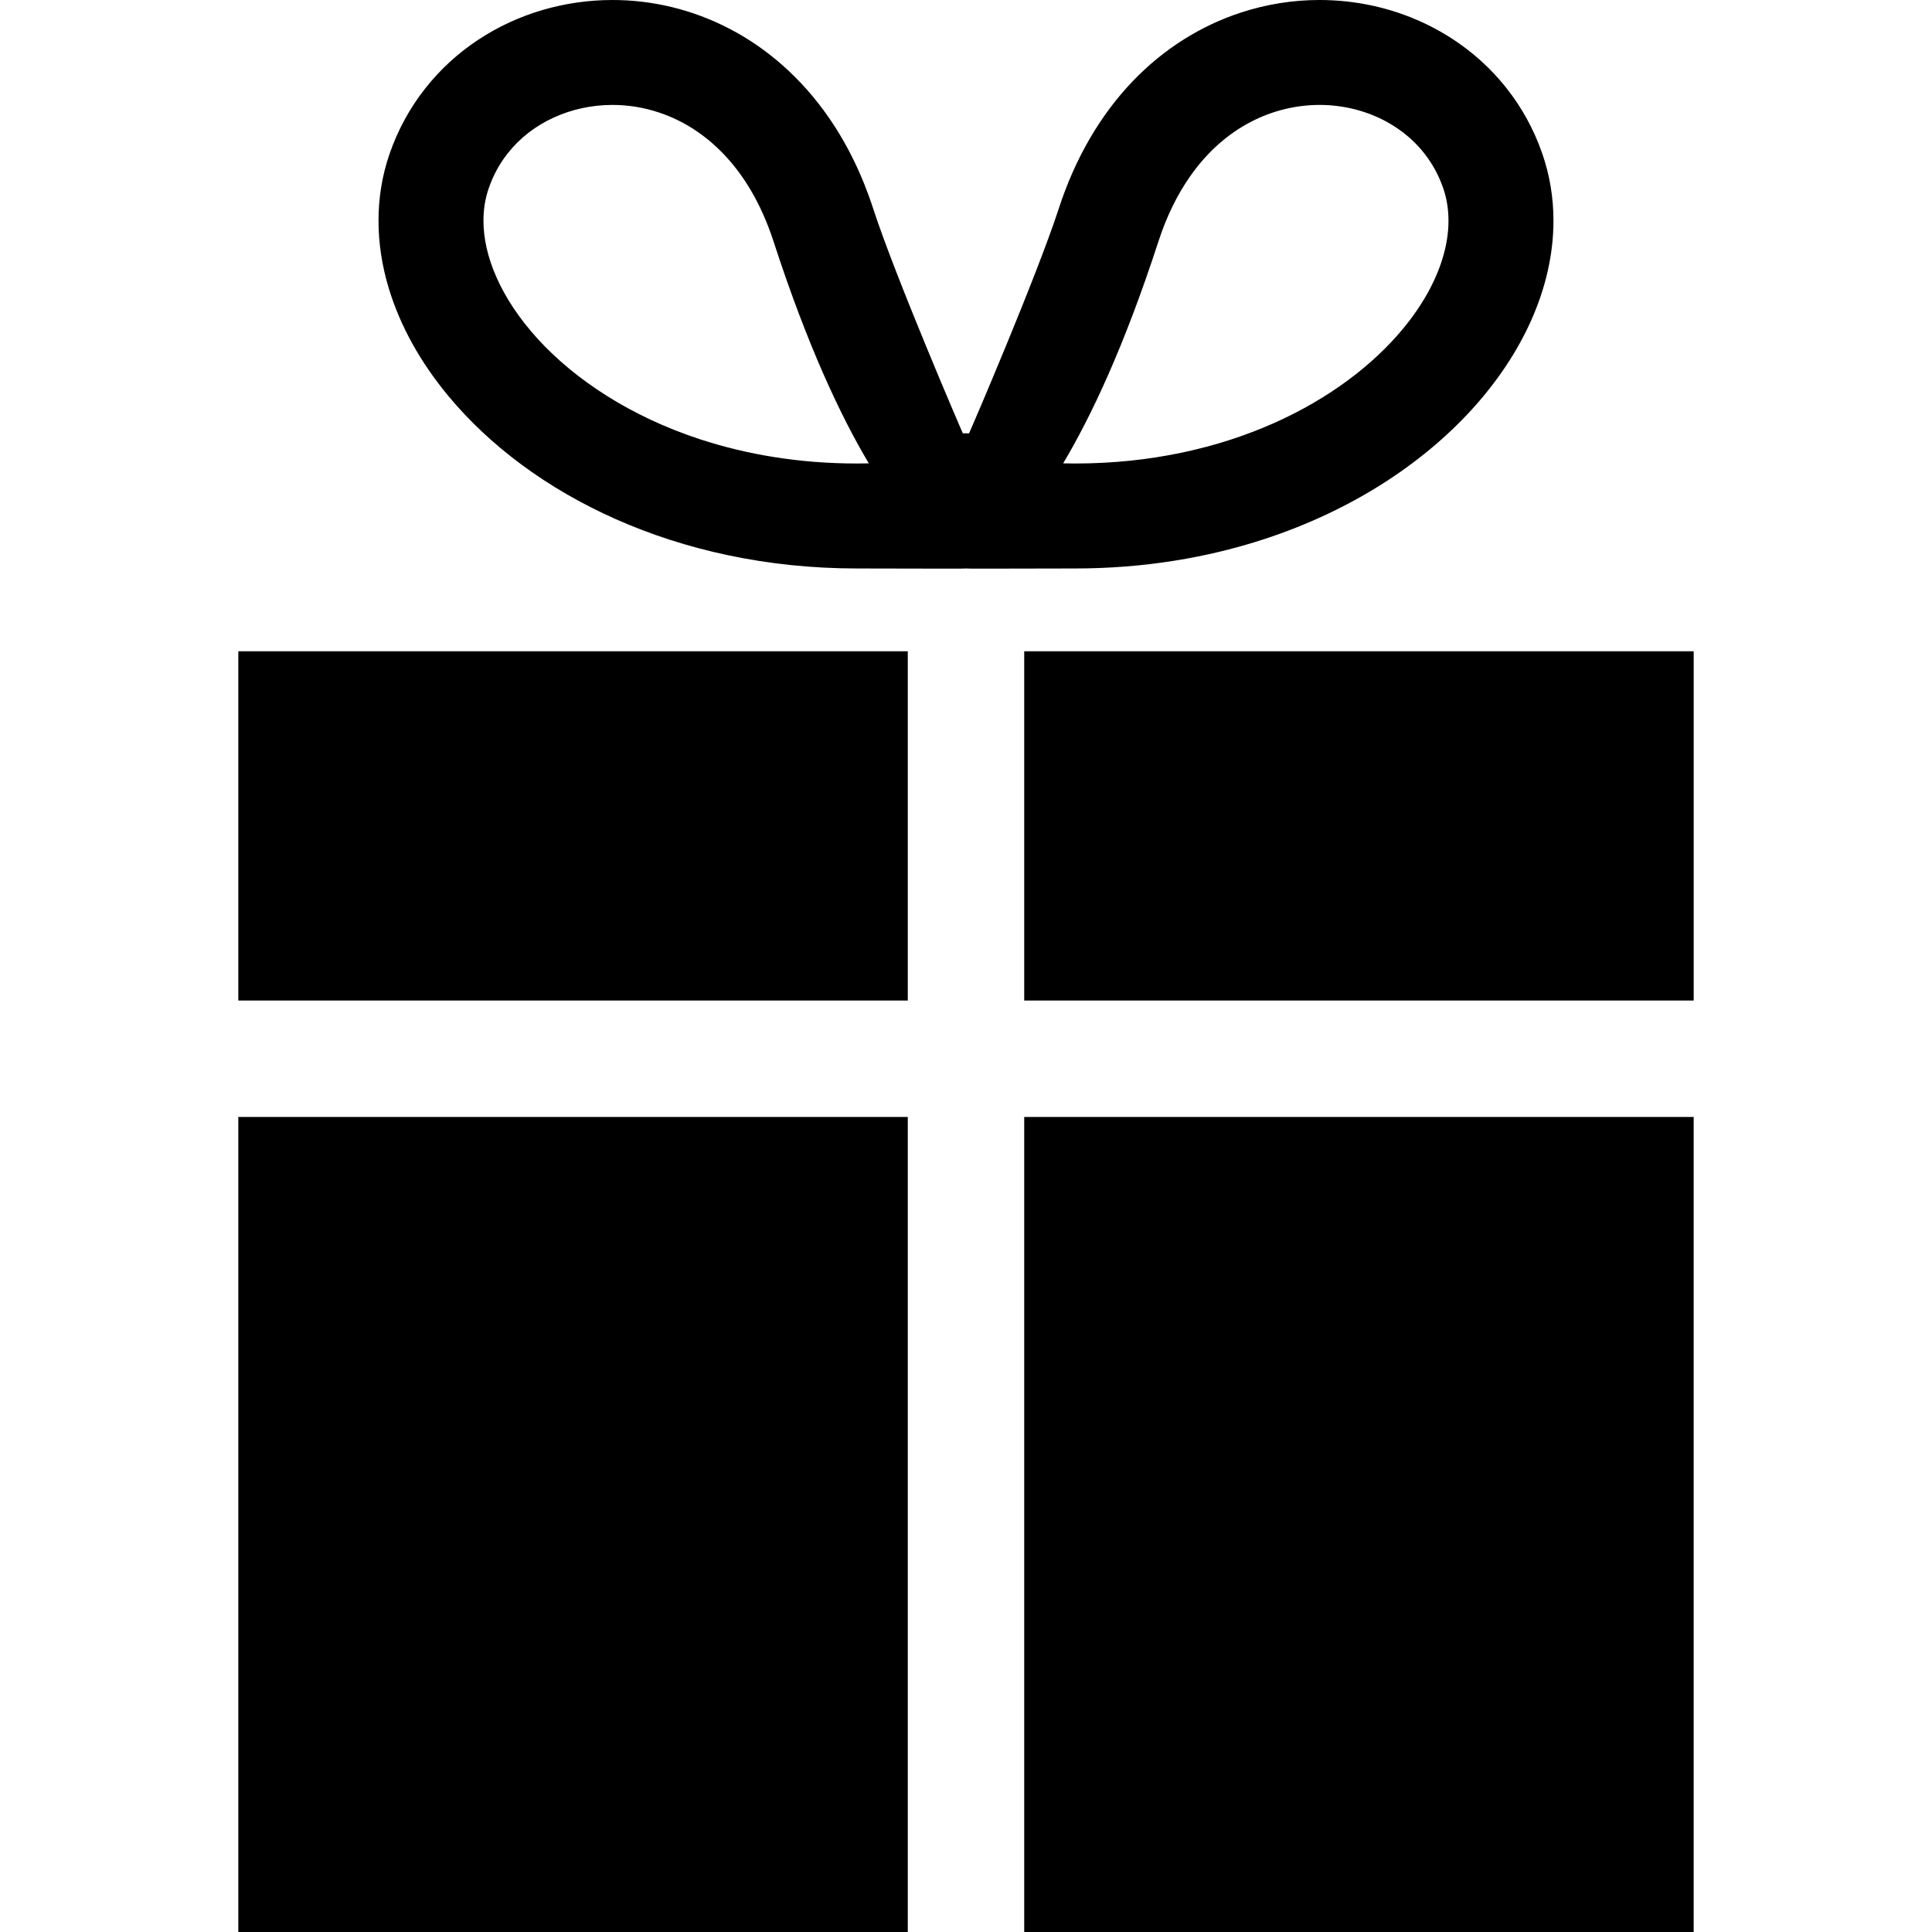
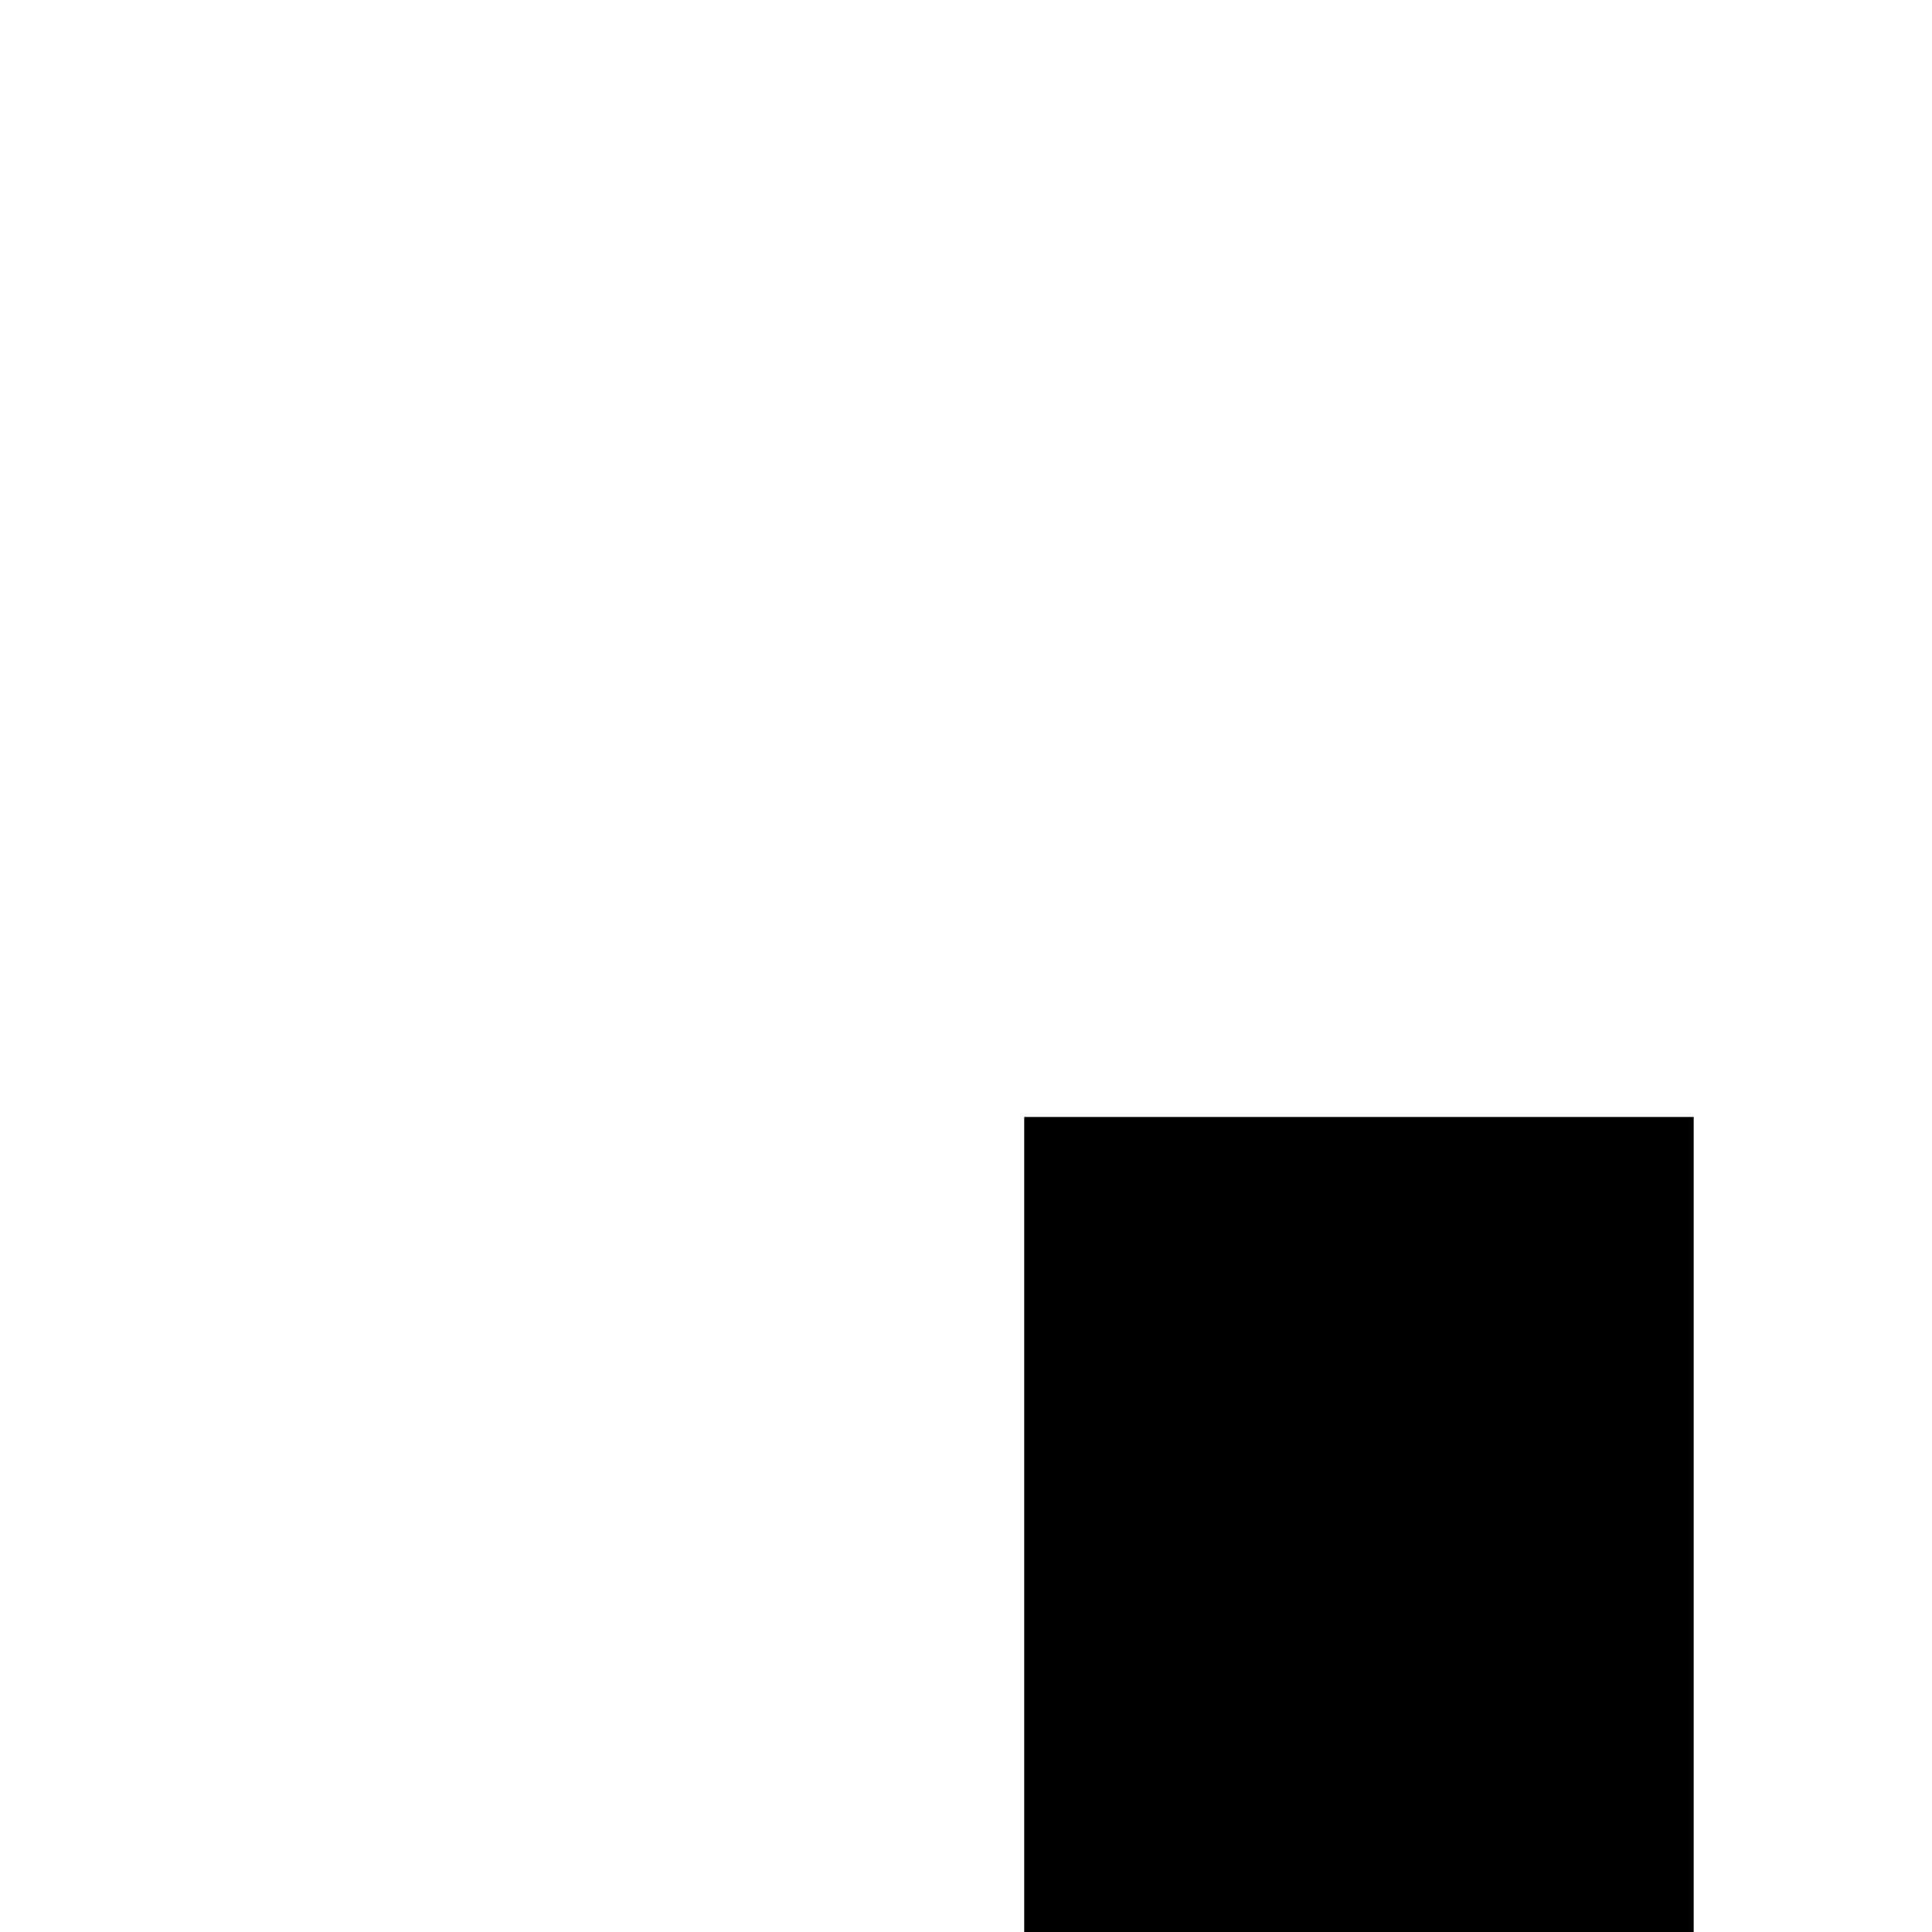
<svg xmlns="http://www.w3.org/2000/svg" version="1.1" id="_x32_" viewBox="0 0 512 512" xml:space="preserve">
  <style type="text/css">
	.st0{fill:#000000;}
</style>
  <g>
-     <path class="st0" d="M335.133,142.84c22.712-7.458,41.462-19.608,54.862-34.26c6.69-7.338,12.061-15.307,15.812-23.737   c3.744-8.422,5.876-17.334,5.876-26.342c0.007-5.989-0.957-12-2.953-17.77c-2.23-6.441-5.469-12.286-9.477-17.349   c-6.004-7.616-13.695-13.476-22.2-17.416C368.55,2.034,359.209,0,349.68,0c-6.983,0-14.057,1.1-20.942,3.367   c-10.335,3.39-20.249,9.468-28.603,18.207c-8.368,8.745-15.148,20.113-19.6,33.853c-5.816,17.868-23.232,58.411-23.714,59.405   h-1.657c-0.49-0.994-17.899-41.537-23.714-59.405c-2.975-9.167-6.96-17.273-11.789-24.24   c-7.232-10.464-16.339-18.366-26.268-23.533C183.465,2.471,172.768-0.008,162.305,0c-12.693,0.008-25.093,3.616-35.578,10.546   c-5.235,3.457-9.996,7.766-13.989,12.836c-4.015,5.062-7.254,10.908-9.484,17.349c-2.004,5.778-2.953,11.789-2.945,17.77   c0,5.996,0.941,11.969,2.681,17.77c3.051,10.154,8.482,19.789,15.759,28.587c10.938,13.198,26.064,24.565,44.436,32.723   c18.366,8.151,40.015,13.07,63.925,13.07c13.544-0.008,28.362,0.112,28.882,0c0.52,0.112,15.33-0.008,28.889,0   C303.088,150.652,319.999,147.804,335.133,142.84z M315.209,46.998c4.783-6.908,10.358-11.608,16.241-14.682   c5.891-3.073,12.128-4.497,18.23-4.512c7.397,0,14.523,2.139,20.233,5.936c2.878,1.898,5.401,4.196,7.511,6.87   c2.109,2.674,3.811,5.725,5.024,9.213c0.95,2.734,1.408,5.604,1.416,8.67c0,3.073-0.482,6.35-1.514,9.785   c-1.793,6.019-5.296,12.52-10.546,18.848c-7.834,9.484-19.533,18.494-34.282,25.032c-14.765,6.554-32.55,10.674-52.64,10.674   c-1.078,0-2.124-0.014-3.134-0.044c7.307-12.249,16.136-30.795,25.236-58.773C309.197,57.213,312.015,51.616,315.209,46.998z    M131.601,73.551c-2.388-5.363-3.48-10.455-3.48-15.05c0-3.074,0.467-5.937,1.416-8.664l0.008-0.014   c1.205-3.488,2.908-6.539,5.025-9.213c3.156-4.008,7.269-7.186,12.038-9.393c4.761-2.208,10.154-3.412,15.699-3.412   c4.068,0,8.196,0.64,12.241,1.981c6.072,2.004,11.94,5.537,17.205,11.028c5.251,5.491,9.936,13.001,13.258,23.209   c9.092,27.97,17.928,46.516,25.236,58.772c-1.017,0.023-2.056,0.038-3.134,0.038c-15.306,0-29.281-2.388-41.596-6.425   c-18.471-6.042-33.206-15.857-42.991-26.584C137.619,84.459,133.965,78.892,131.601,73.551z" />
-     <polygon class="st0" points="271.427,172.595 271.427,265.152 448.844,265.152 448.844,263.774 448.844,233.379 448.844,172.595     " />
-     <polygon class="st0" points="63.156,233.379 63.156,263.774 63.156,265.152 240.573,265.152 240.573,172.595 63.156,172.595  " />
    <rect x="271.427" y="296.007" class="st0" width="177.416" height="215.993" />
-     <rect x="63.156" y="296.007" class="st0" width="177.416" height="215.993" />
  </g>
</svg>